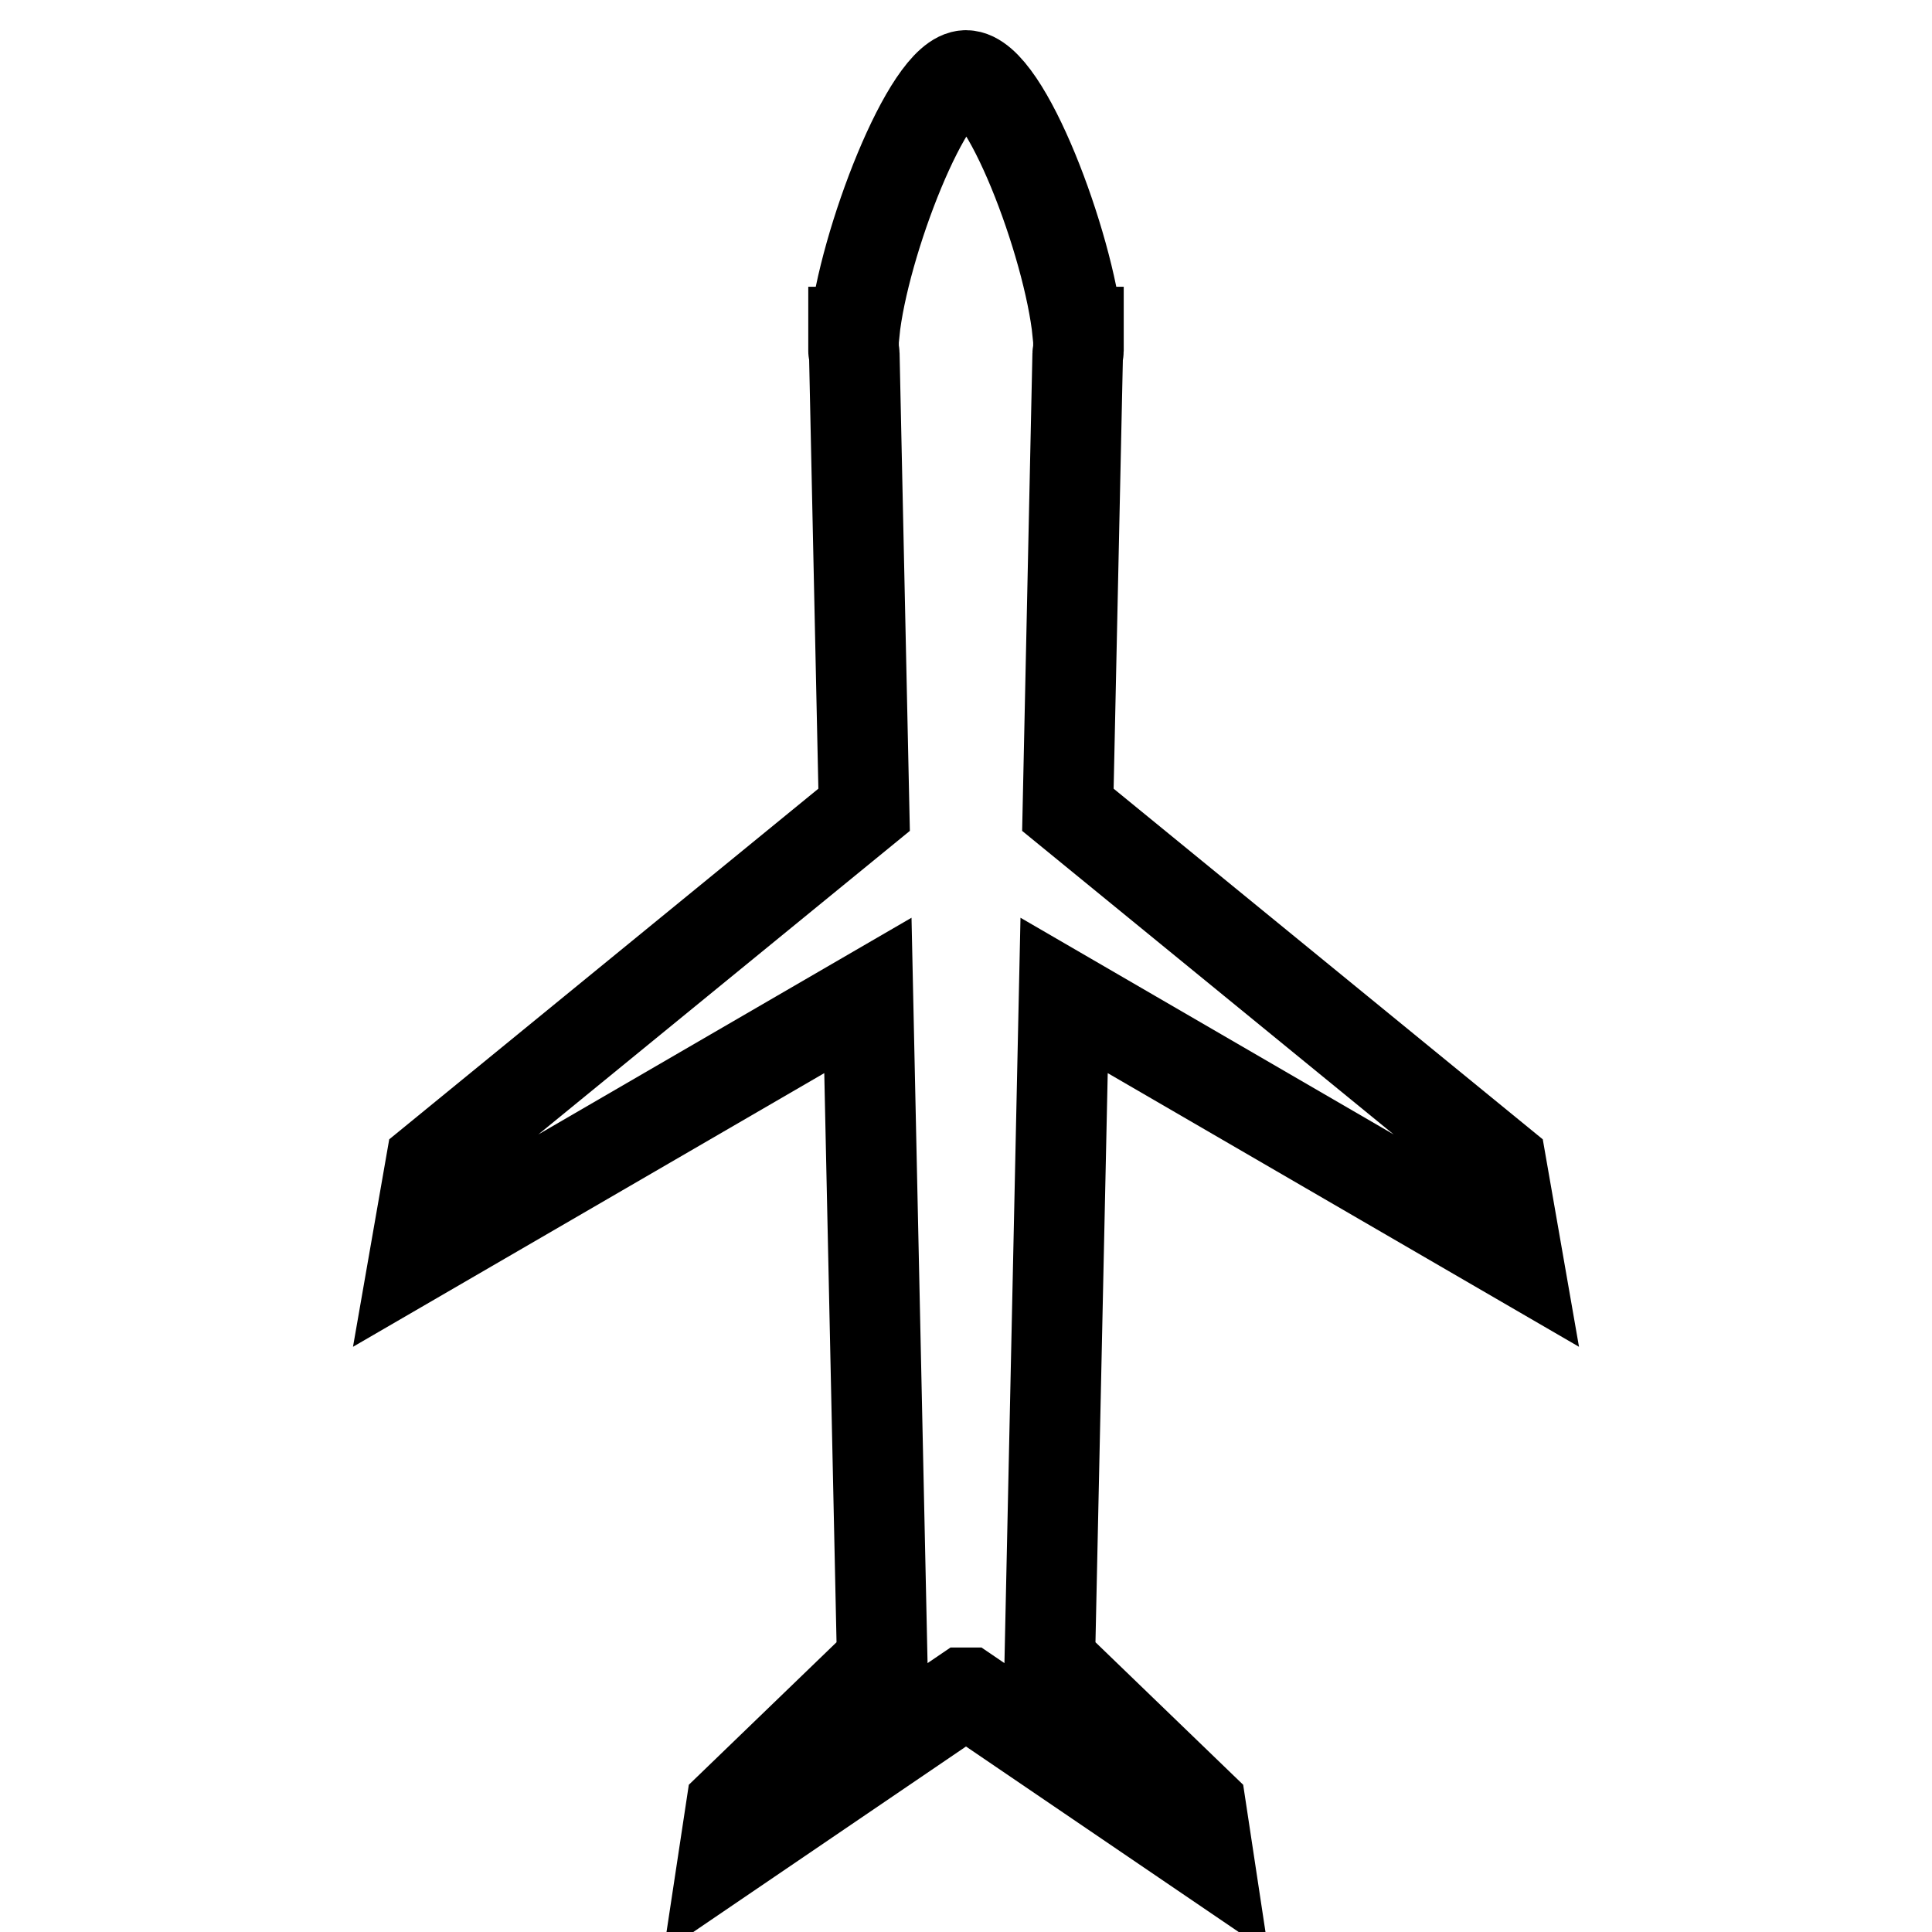
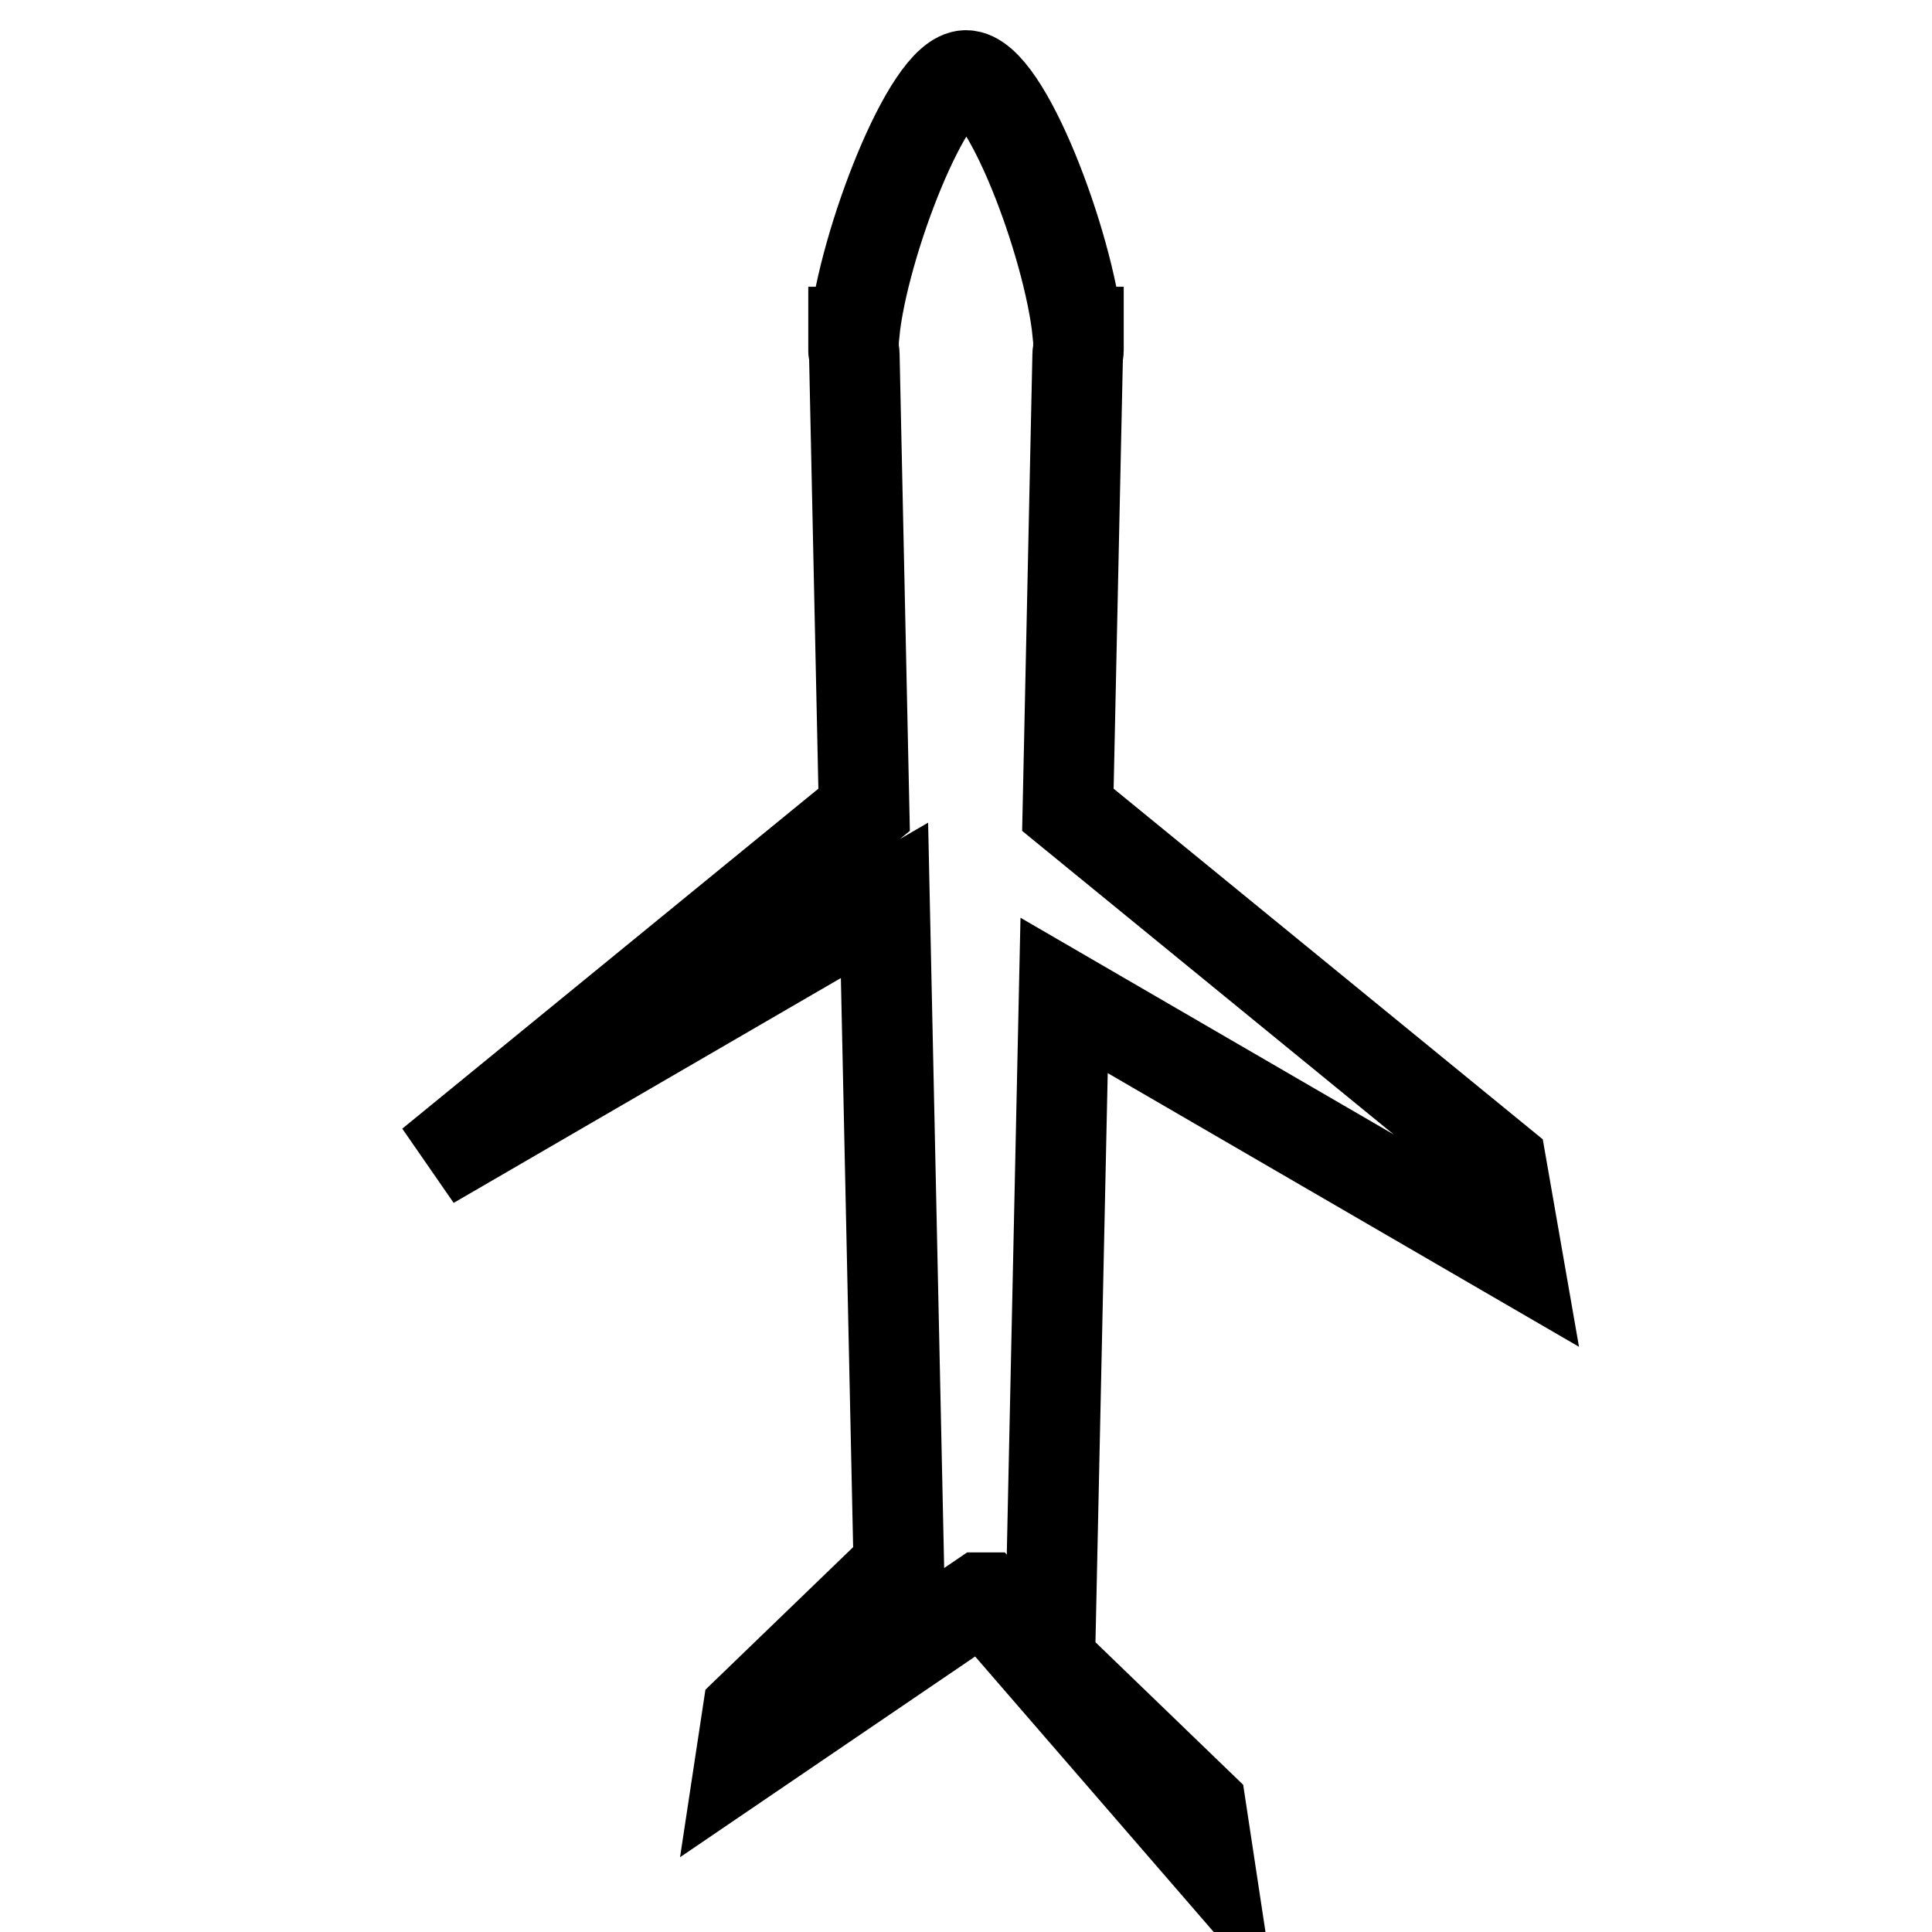
<svg xmlns="http://www.w3.org/2000/svg" version="1.1" x="0px" y="0px" viewBox="0 0 256 256" enable-background="new 0 0 256 256" xml:space="preserve">
  <g>
-     <path stroke-width="12" fill-opacity="0" stroke="#000000" d="M160.1,246l-1-6.6l-20-19.3l1.9-88.2l60.1,34.9l-2.2-12.6l-57.4-46.9l1.3-60.4c0-0.1,0.1-0.2,0.1-0.4 c0-0.2,0-0.5,0-0.8l0-1.7h-0.1c-1.2-11.7-9.6-34-14.8-34c-5,0-13.6,22.3-14.8,34h-0.1l0,1.7c0,0.2,0,0.5,0,0.8 c0,0.1,0.1,0.2,0.1,0.4l1.3,60.4l-57.4,46.9l-2.2,12.6l60.1-34.9l1.9,88.2l-20,19.3l-1,6.6l31.9-21.7h0.4L160.1,246z" />
+     <path stroke-width="12" fill-opacity="0" stroke="#000000" d="M160.1,246l-1-6.6l-20-19.3l1.9-88.2l60.1,34.9l-2.2-12.6l-57.4-46.9l1.3-60.4c0-0.1,0.1-0.2,0.1-0.4 c0-0.2,0-0.5,0-0.8l0-1.7h-0.1c-1.2-11.7-9.6-34-14.8-34c-5,0-13.6,22.3-14.8,34h-0.1l0,1.7c0,0.2,0,0.5,0,0.8 c0,0.1,0.1,0.2,0.1,0.4l1.3,60.4l-57.4,46.9l60.1-34.9l1.9,88.2l-20,19.3l-1,6.6l31.9-21.7h0.4L160.1,246z" />
  </g>
</svg>